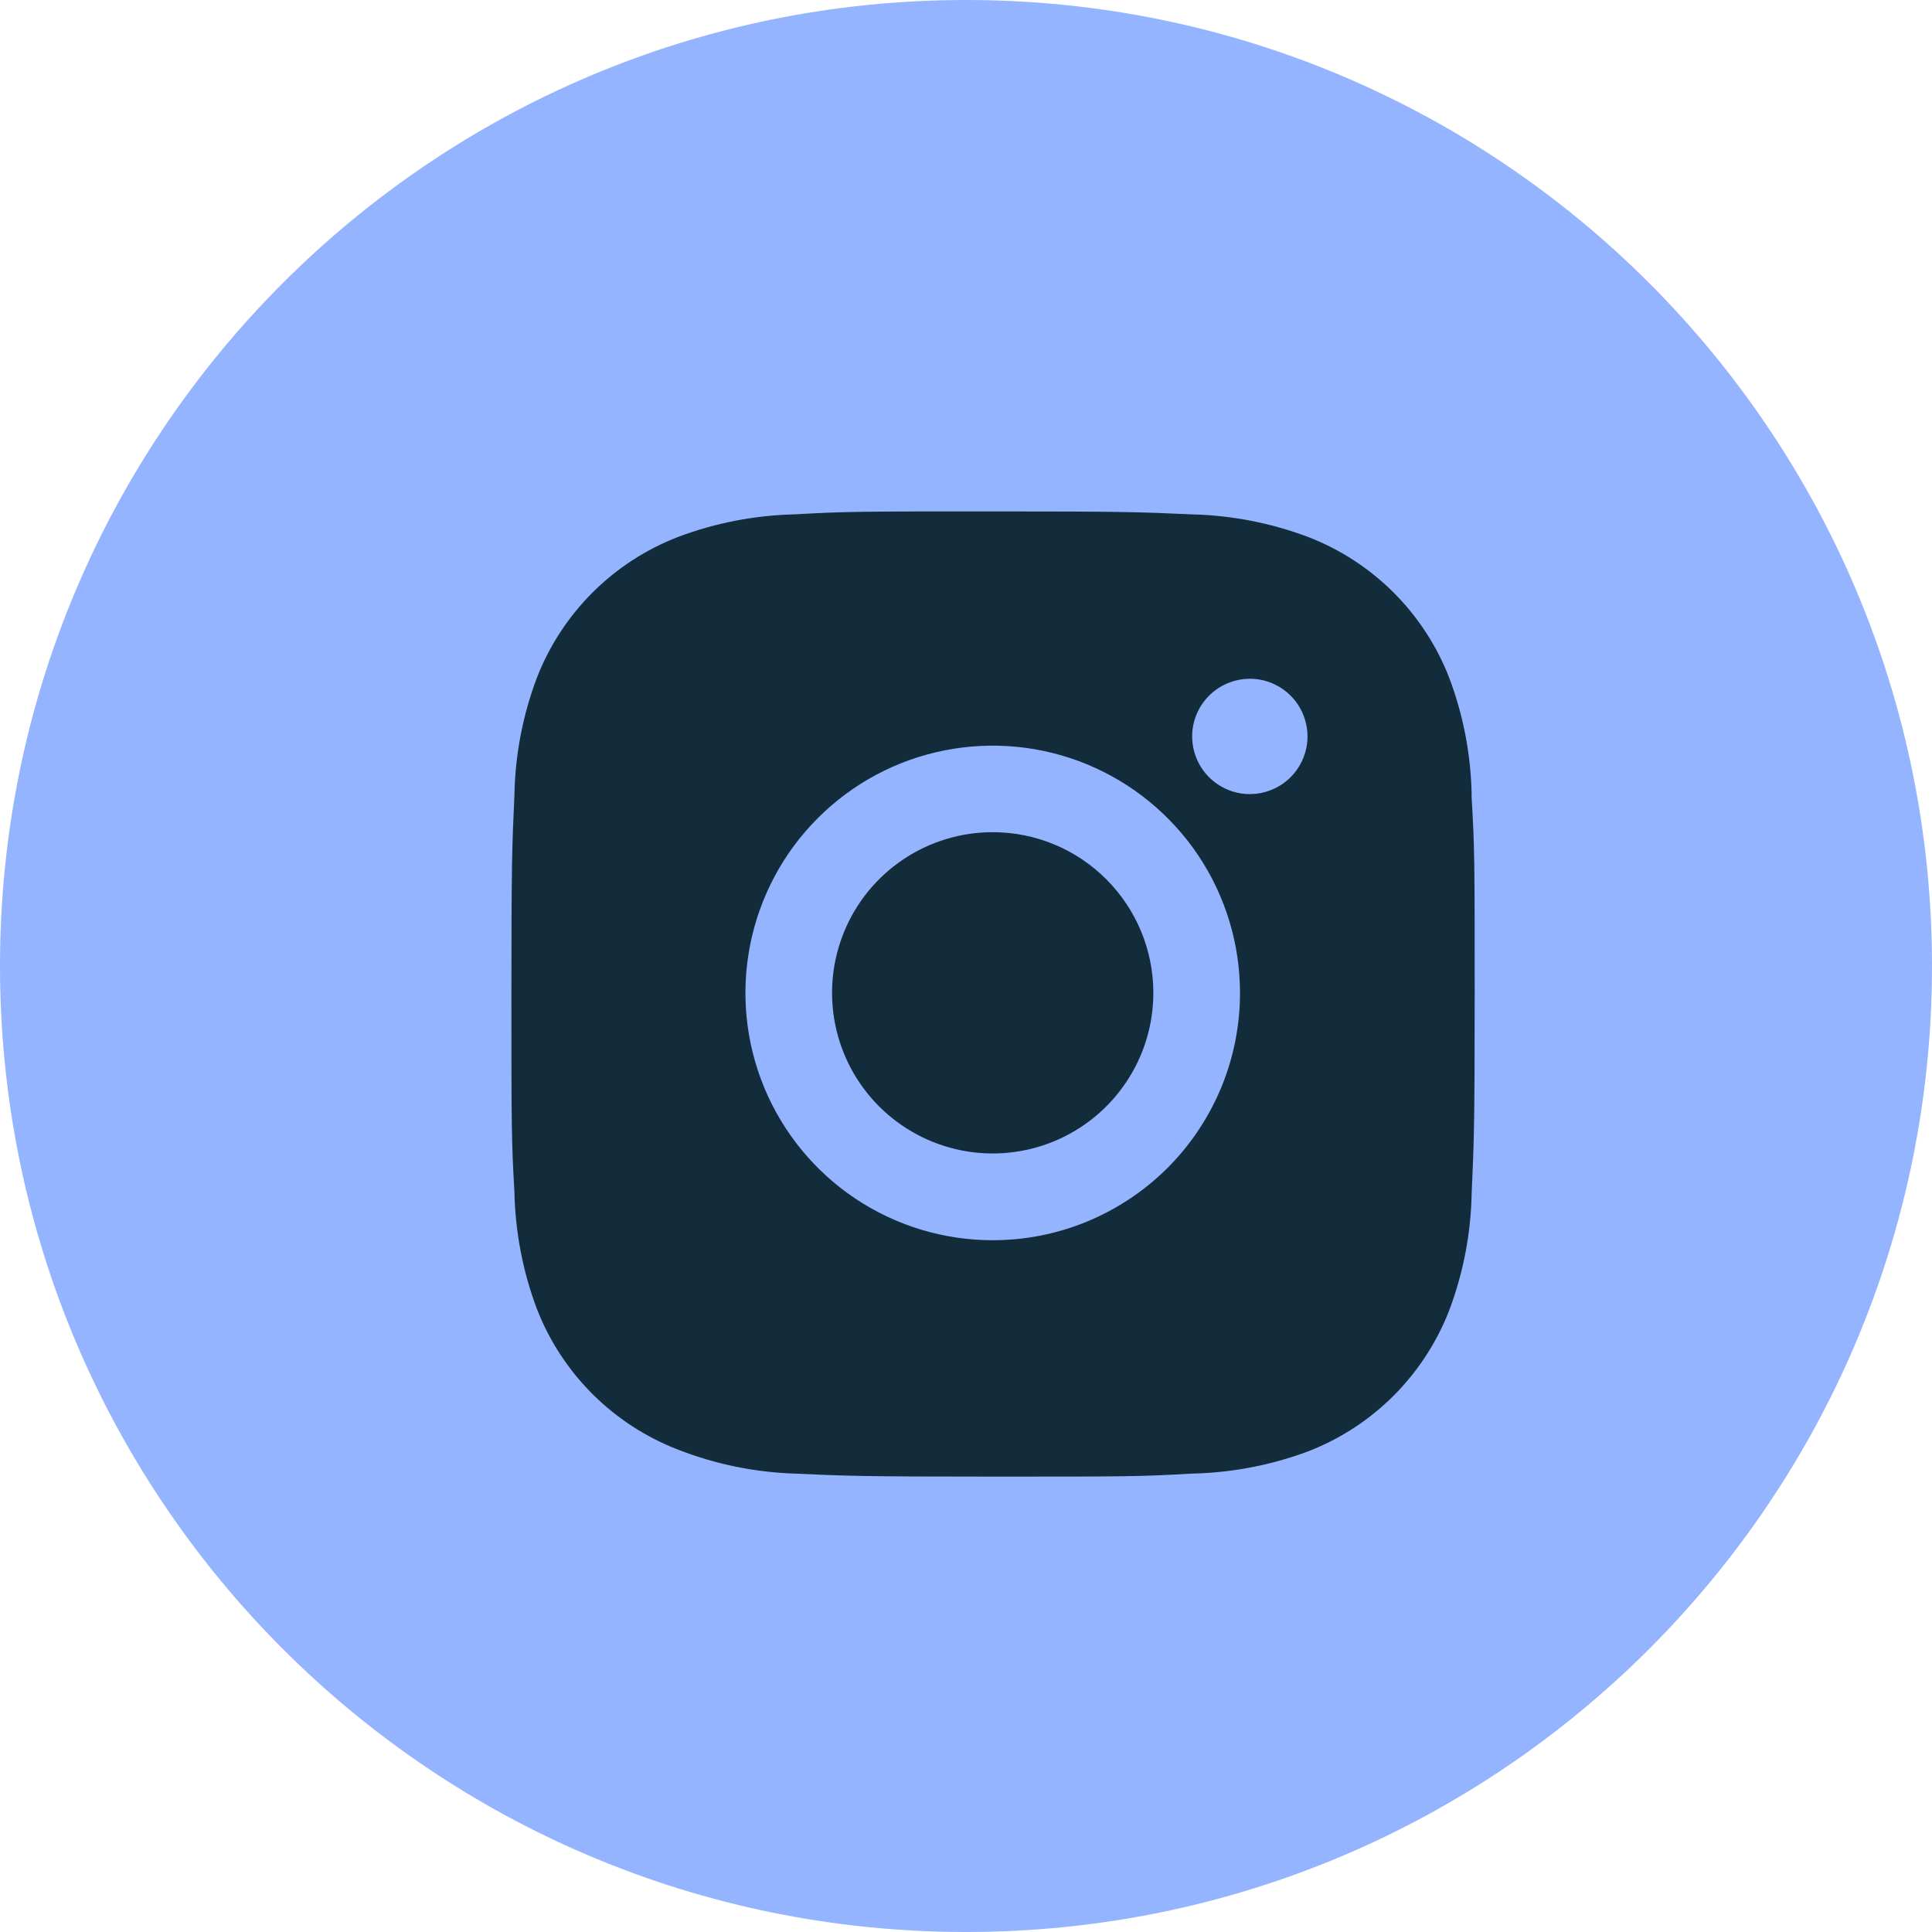
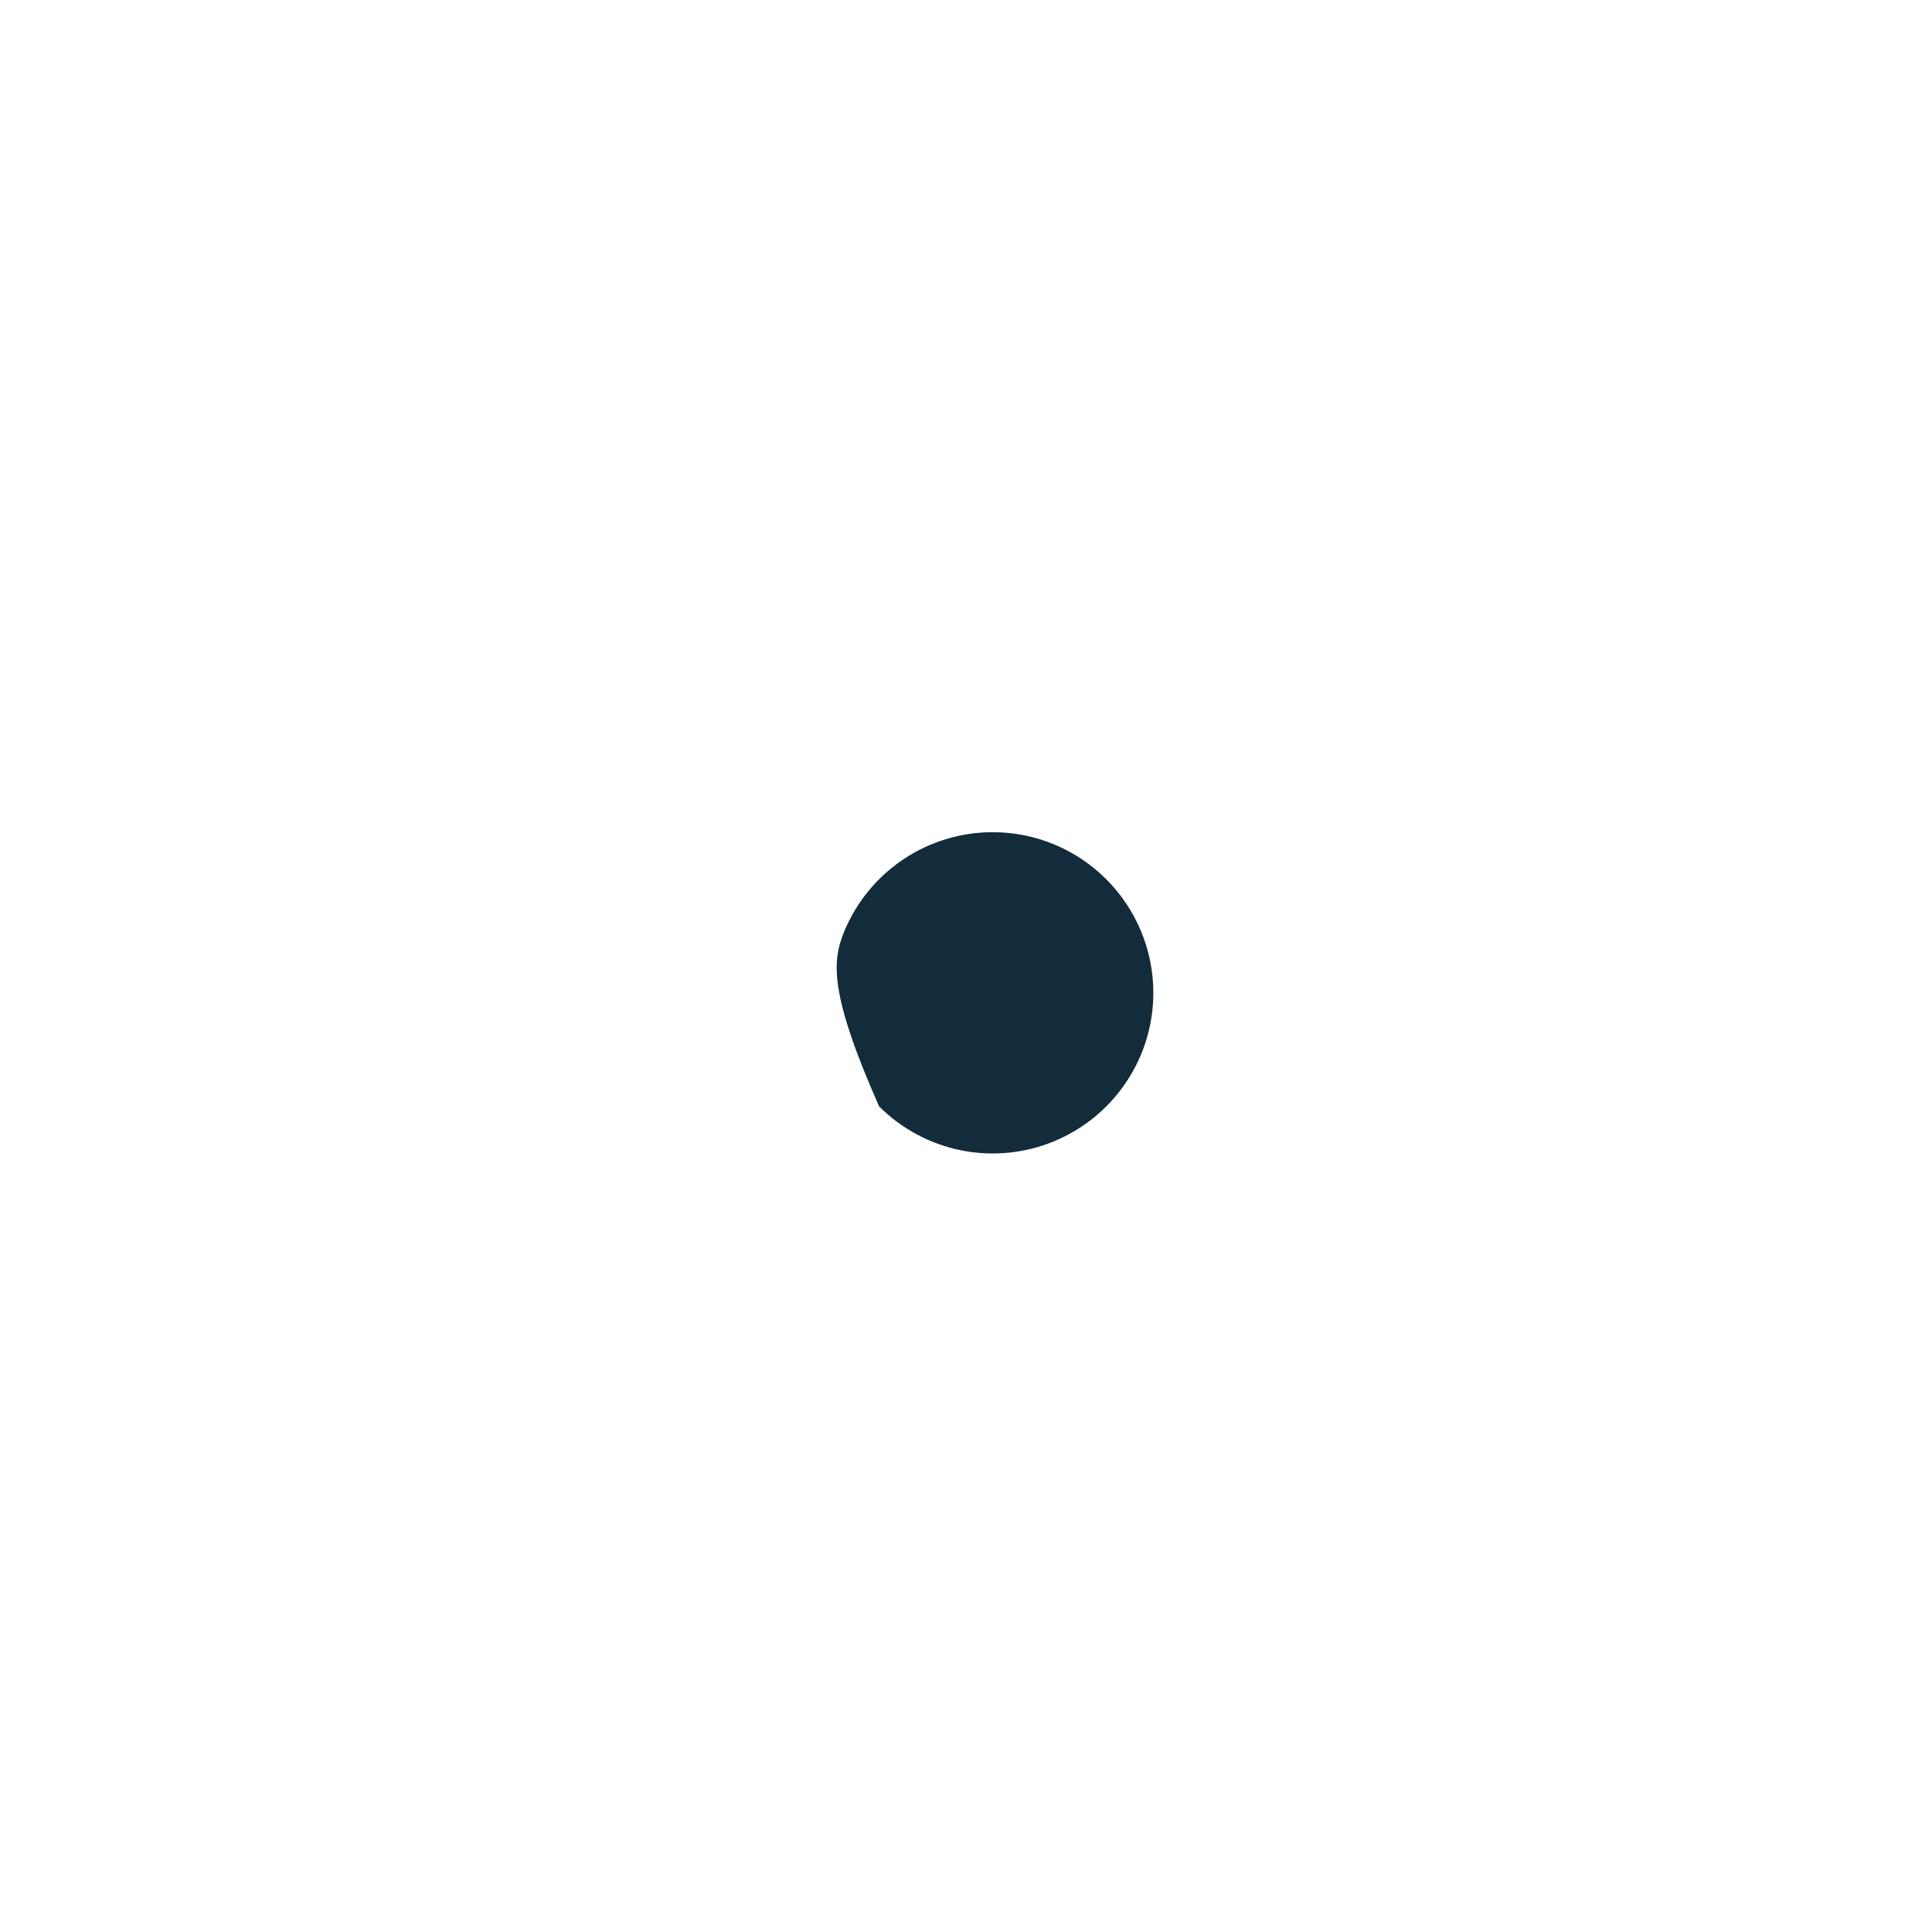
<svg xmlns="http://www.w3.org/2000/svg" width="34" height="34" viewBox="0 0 34 34" fill="none">
-   <path d="M17 34C26.389 34 34 26.389 34 17C34 7.611 26.389 0 17 0C7.611 0 0 7.611 0 17C0 26.389 7.611 34 17 34Z" fill="#95B4FF" />
-   <path d="M25.899 14.014C25.889 13.302 25.756 12.597 25.505 11.931C25.287 11.368 24.954 10.857 24.527 10.43C24.1 10.003 23.589 9.67 23.026 9.452C22.368 9.203 21.672 9.068 20.968 9.052C20.062 9.011 19.775 9 17.476 9C15.177 9 14.882 9 13.983 9.052C13.28 9.068 12.584 9.203 11.926 9.452C11.363 9.67 10.852 10.003 10.425 10.43C9.998 10.857 9.665 11.368 9.447 11.931C9.199 12.589 9.066 13.285 9.053 13.988C9.012 14.894 9 15.182 9 17.481C9 19.78 9 20.074 9.053 20.974C9.067 21.677 9.2 22.373 9.447 23.031C9.665 23.594 9.999 24.105 10.426 24.532C10.853 24.958 11.364 25.291 11.927 25.509C12.584 25.766 13.279 25.91 13.984 25.933C14.89 25.974 15.178 25.986 17.477 25.986C19.776 25.986 20.071 25.986 20.97 25.933C21.673 25.919 22.369 25.786 23.028 25.539C23.591 25.32 24.102 24.986 24.528 24.559C24.954 24.132 25.287 23.62 25.505 23.057C25.753 22.398 25.886 21.702 25.899 20.998C25.94 20.092 25.952 19.805 25.952 17.505C25.952 15.205 25.952 14.914 25.897 14.013L25.899 14.014ZM17.47 21.826C16.609 21.826 15.768 21.571 15.052 21.093C14.336 20.614 13.779 19.935 13.449 19.139C13.12 18.344 13.034 17.469 13.202 16.625C13.37 15.781 13.784 15.005 14.393 14.397C15.001 13.788 15.777 13.373 16.621 13.206C17.465 13.038 18.34 13.124 19.135 13.453C19.931 13.783 20.61 14.341 21.089 15.056C21.567 15.772 21.822 16.613 21.822 17.474C21.822 18.046 21.71 18.611 21.491 19.14C21.272 19.668 20.952 20.148 20.548 20.552C20.143 20.956 19.664 21.276 19.136 21.495C18.608 21.714 18.041 21.826 17.47 21.826ZM21.996 13.975C21.795 13.975 21.599 13.916 21.432 13.804C21.265 13.693 21.134 13.535 21.058 13.349C20.981 13.164 20.96 12.96 20.999 12.763C21.038 12.566 21.135 12.385 21.277 12.243C21.419 12.101 21.6 12.004 21.797 11.965C21.994 11.925 22.198 11.945 22.383 12.022C22.569 12.099 22.727 12.229 22.839 12.396C22.95 12.563 23.01 12.759 23.01 12.96C23.01 13.229 22.903 13.486 22.713 13.677C22.523 13.867 22.266 13.974 21.997 13.974L21.996 13.975Z" fill="#132C3B" />
-   <path d="M20.297 17.473C20.297 18.032 20.131 18.579 19.82 19.043C19.509 19.508 19.068 19.87 18.551 20.084C18.035 20.298 17.466 20.354 16.918 20.245C16.37 20.135 15.866 19.866 15.471 19.471C15.075 19.075 14.806 18.572 14.697 18.023C14.588 17.475 14.644 16.907 14.858 16.39C15.072 15.873 15.435 15.432 15.9 15.121C16.364 14.811 16.911 14.645 17.47 14.645C18.22 14.645 18.939 14.943 19.469 15.474C19.999 16.004 20.297 16.723 20.297 17.473Z" fill="#132C3B" />
+   <path d="M20.297 17.473C20.297 18.032 20.131 18.579 19.82 19.043C19.509 19.508 19.068 19.87 18.551 20.084C18.035 20.298 17.466 20.354 16.918 20.245C16.37 20.135 15.866 19.866 15.471 19.471C14.588 17.475 14.644 16.907 14.858 16.39C15.072 15.873 15.435 15.432 15.9 15.121C16.364 14.811 16.911 14.645 17.47 14.645C18.22 14.645 18.939 14.943 19.469 15.474C19.999 16.004 20.297 16.723 20.297 17.473Z" fill="#132C3B" />
</svg>